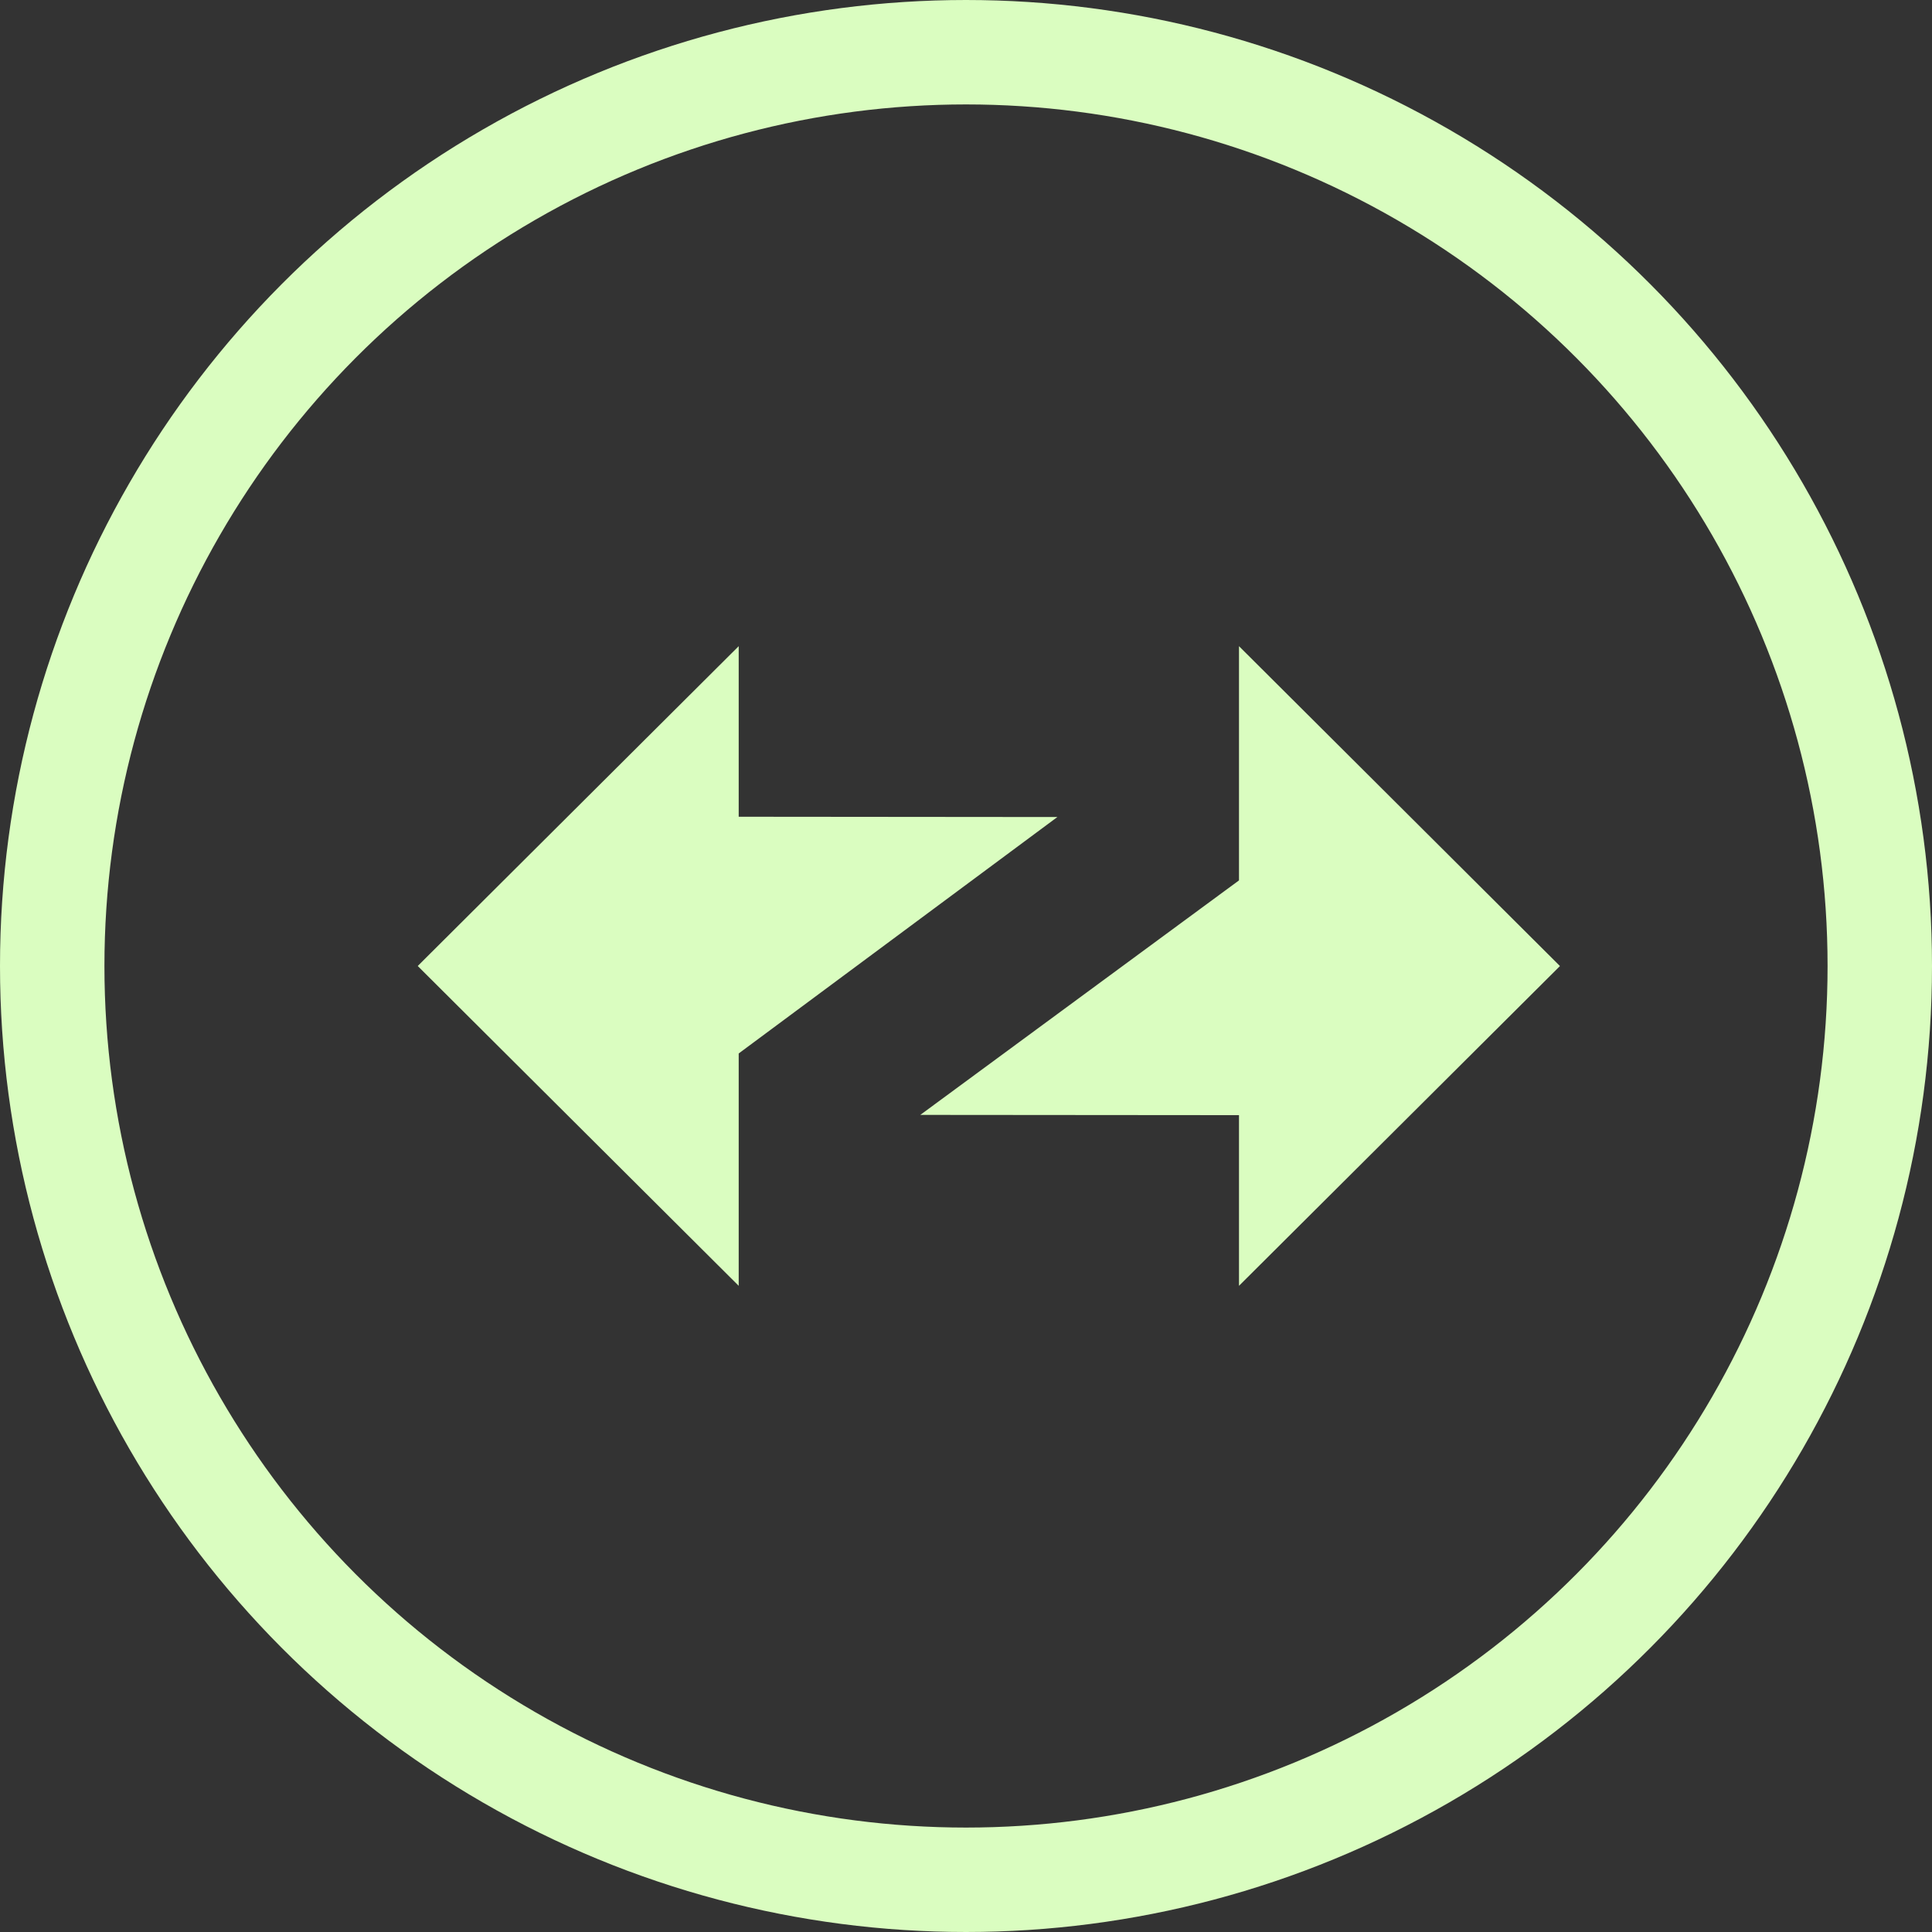
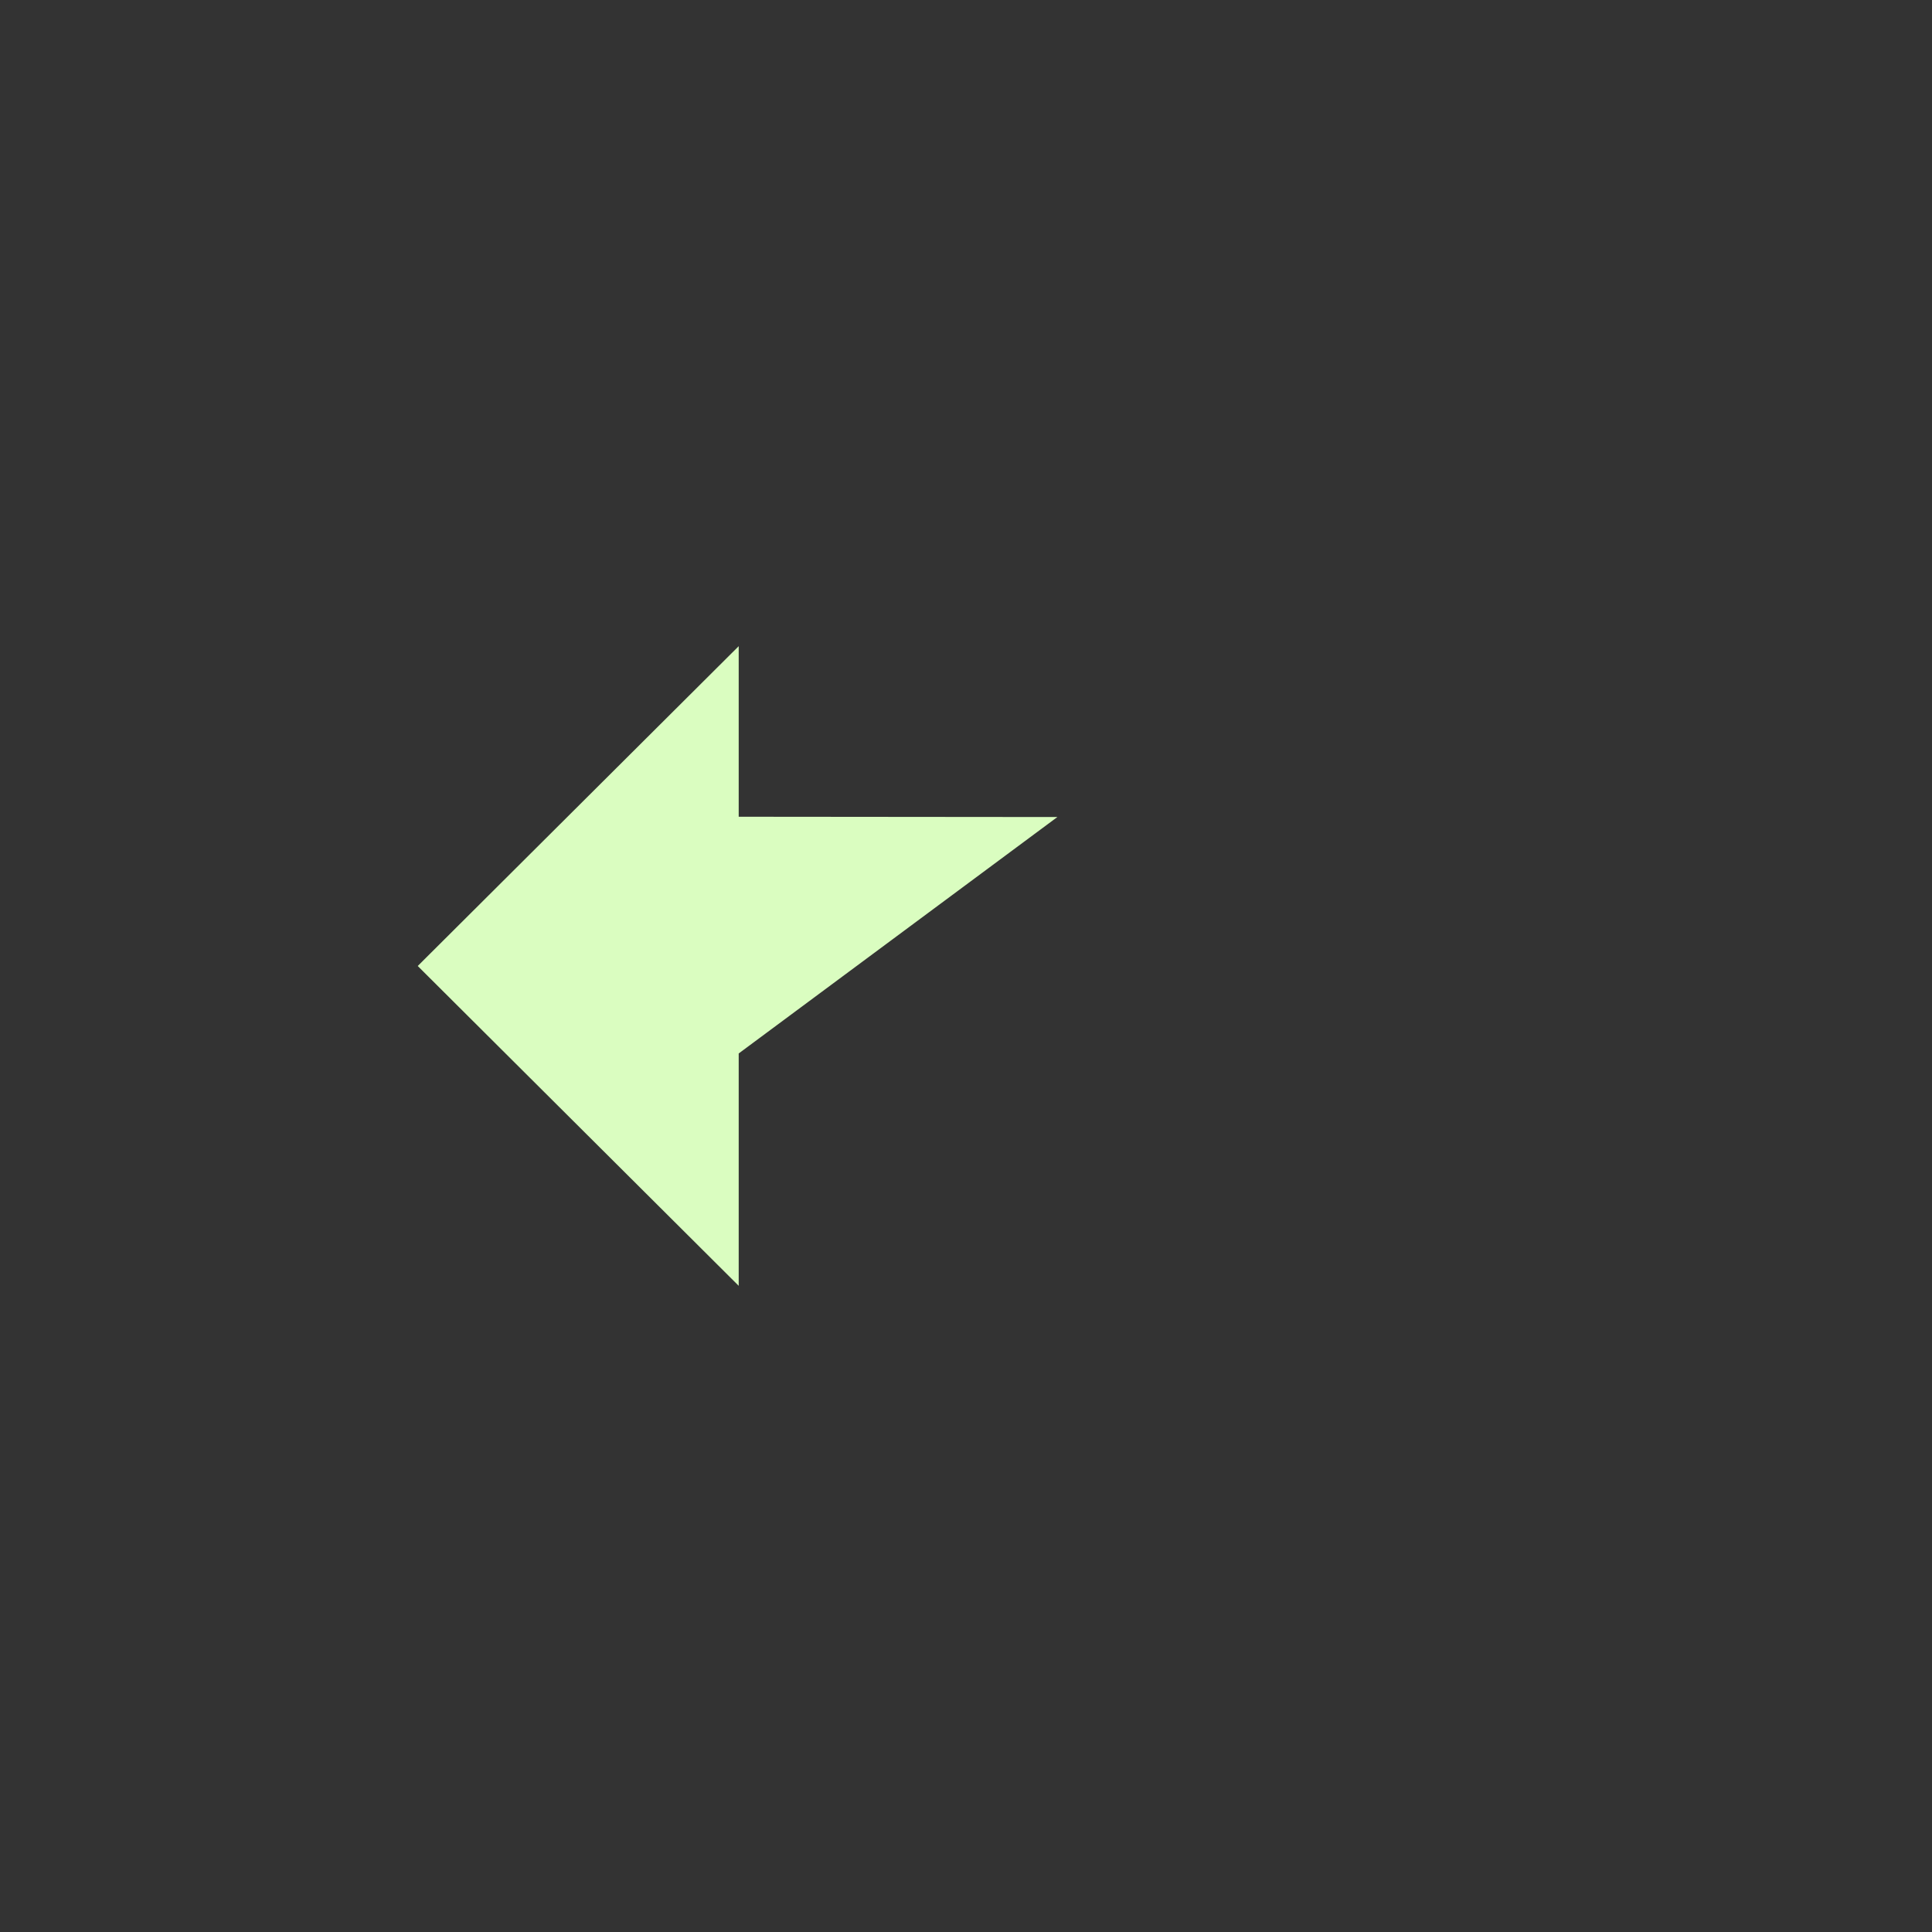
<svg xmlns="http://www.w3.org/2000/svg" width="74" height="74" viewBox="0 0 74 74" fill="none">
  <rect x="0" y="0" width="74" height="74" fill="#333333" stroke="none" />
-   <circle cx="37" cy="37" r="35" stroke="#DAFDC0" stroke-width="4" />
-   <path fill-rule="evenodd" clip-rule="evenodd" d="M59.75 37.002L47.456 24.75V33.721L35.25 42.703L47.456 42.713V49.25L59.75 37.002Z" fill="#DAFDC0" />
  <path fill-rule="evenodd" clip-rule="evenodd" d="M16 37L28.294 49.25V40.35L40.5 31.294L28.294 31.283V24.75L16 37Z" fill="#DAFDC0" />
</svg>